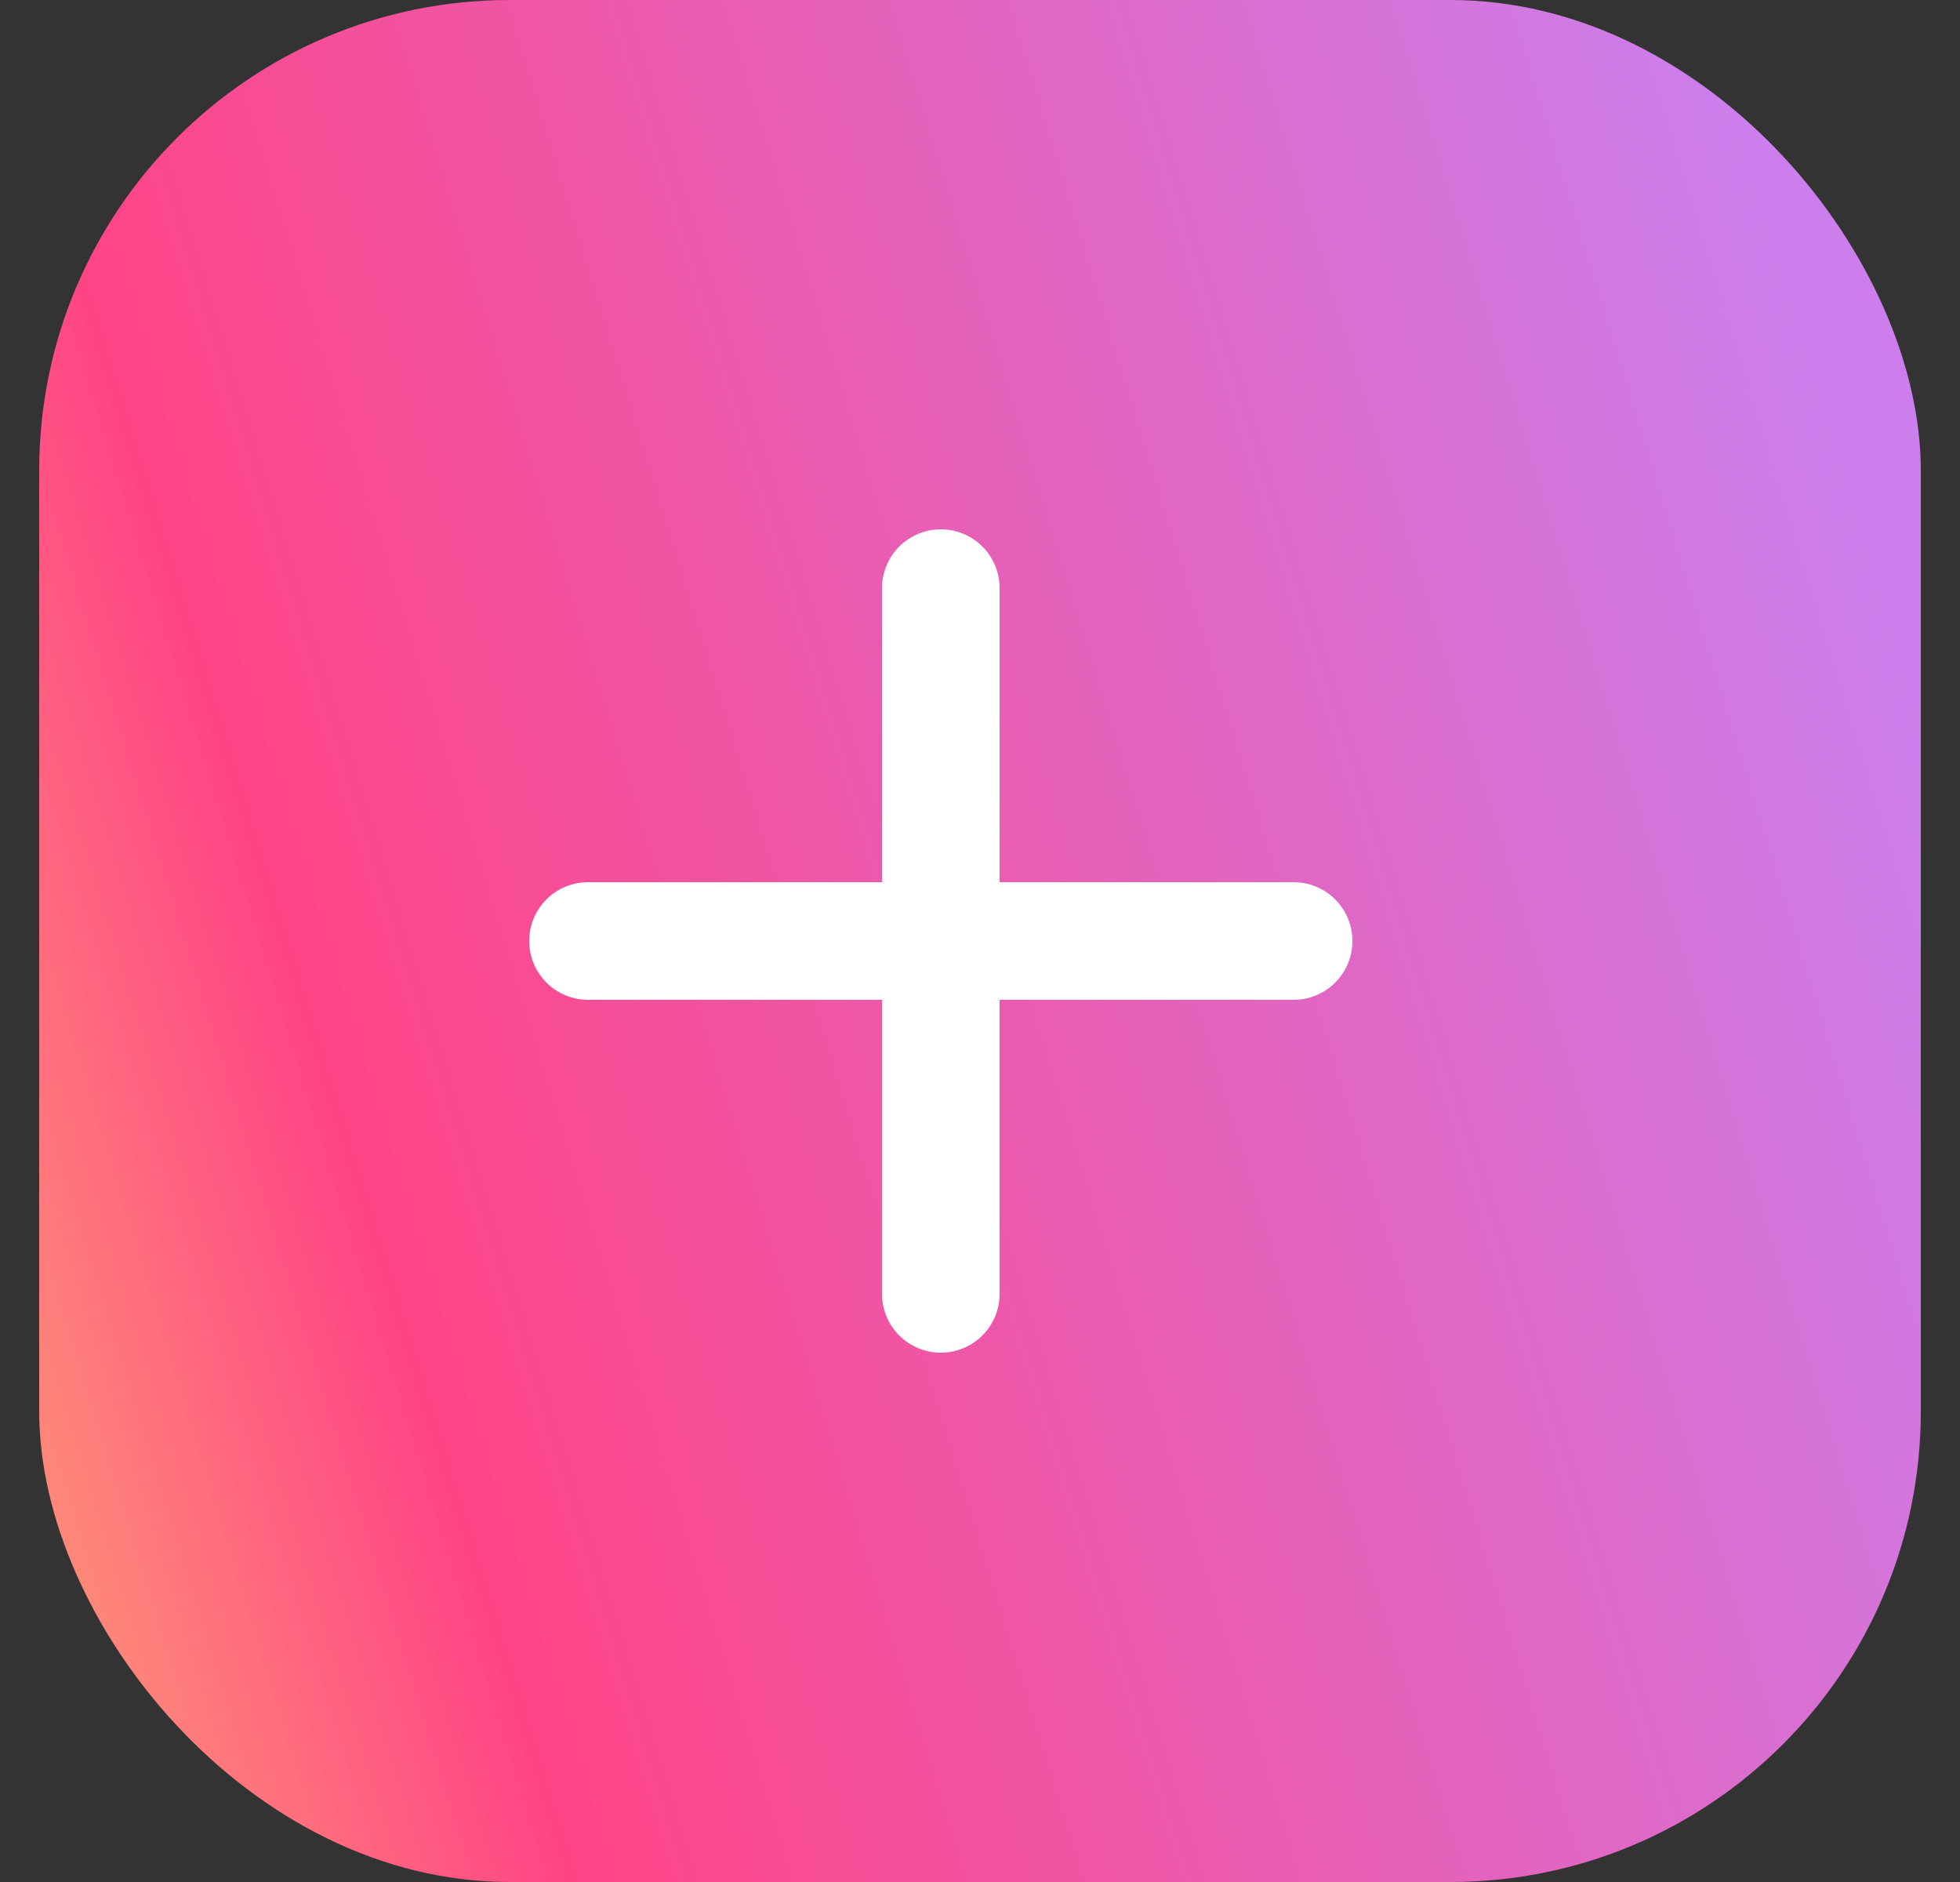
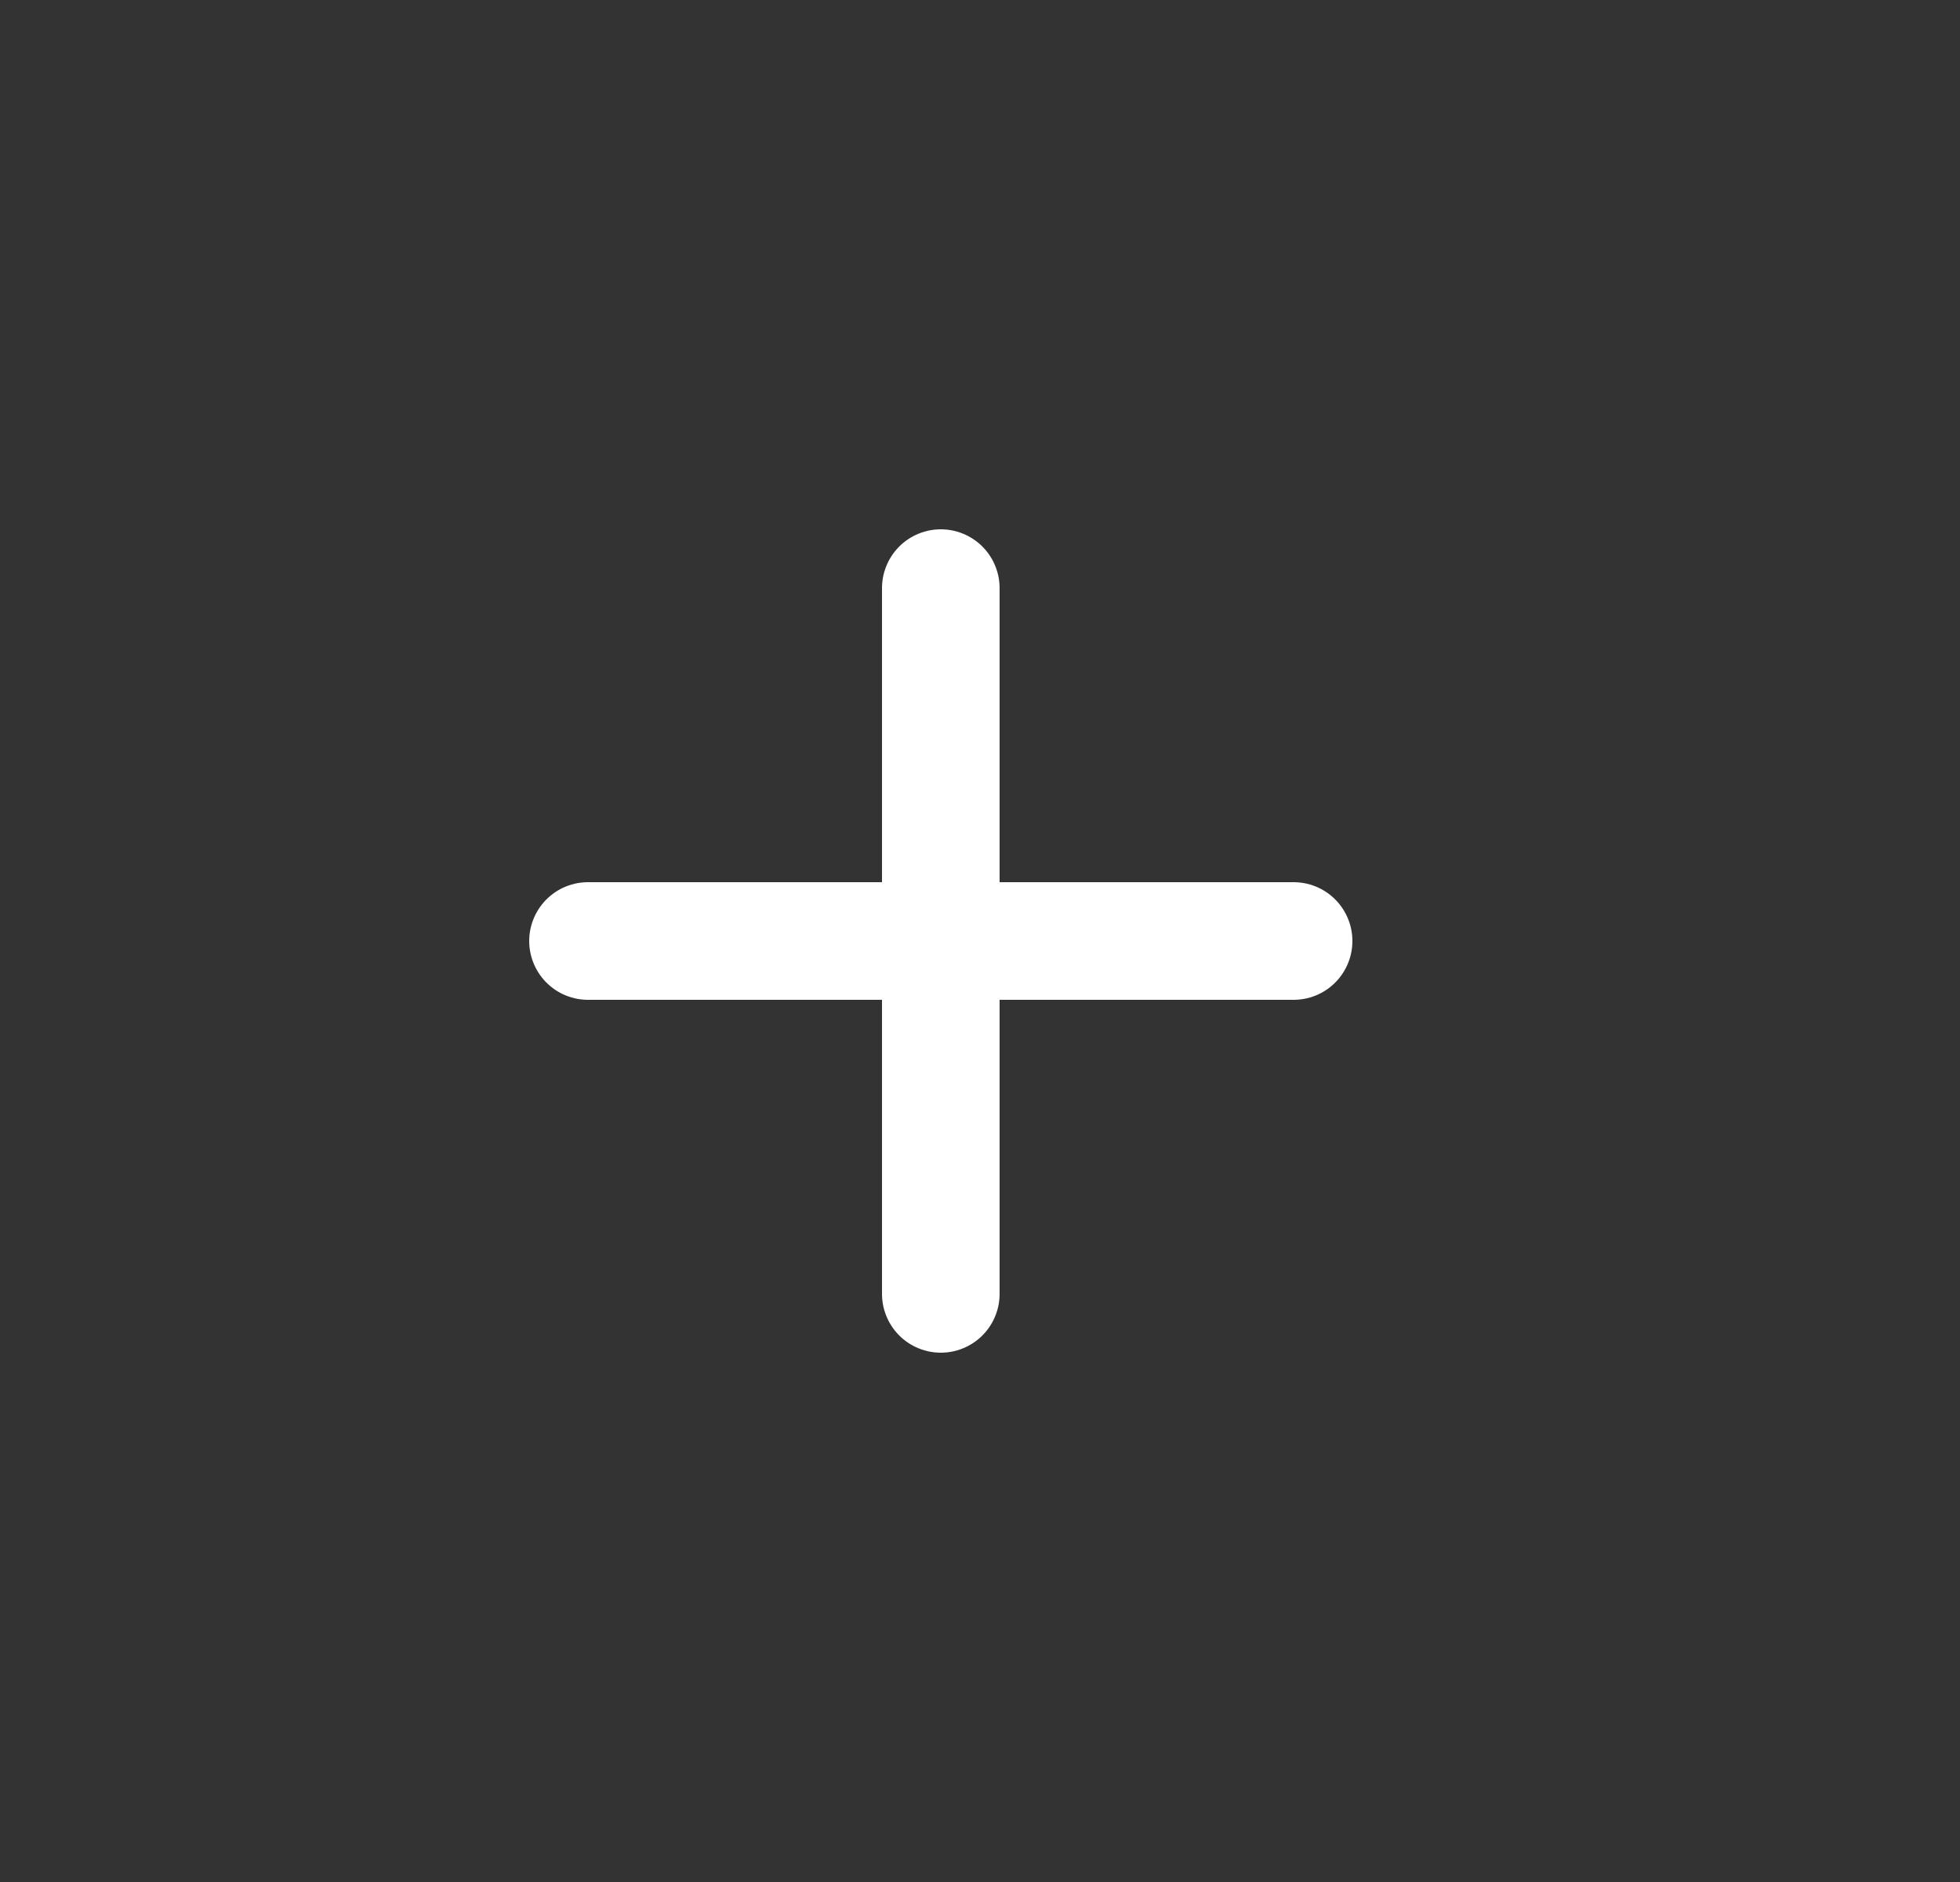
<svg xmlns="http://www.w3.org/2000/svg" width="25" height="24" viewBox="0 0 25 24" fill="none">
  <rect x="0" y="0" width="25" height="24" fill="#333333" stroke="none" />
-   <rect x="0.5" y="-0" width="24" height="24" rx="6" fill="url(#paint0_linear_53_958)" />
  <path d="M7.5 12H16.5" stroke="white" stroke-width="1.5" stroke-linecap="round" stroke-linejoin="round" />
  <path d="M12 16.5V7.5" stroke="white" stroke-width="1.5" stroke-linecap="round" stroke-linejoin="round" />
  <defs>
    <linearGradient id="paint0_linear_53_958" x1="-18.196" y1="-18" x2="13.208" y2="-27.647" gradientUnits="userSpaceOnUse">
      <stop stop-color="#FDE966" />
      <stop offset="0.366" stop-color="#FF4486" />
      <stop offset="1" stop-color="#CC7EEC" />
    </linearGradient>
  </defs>
</svg>